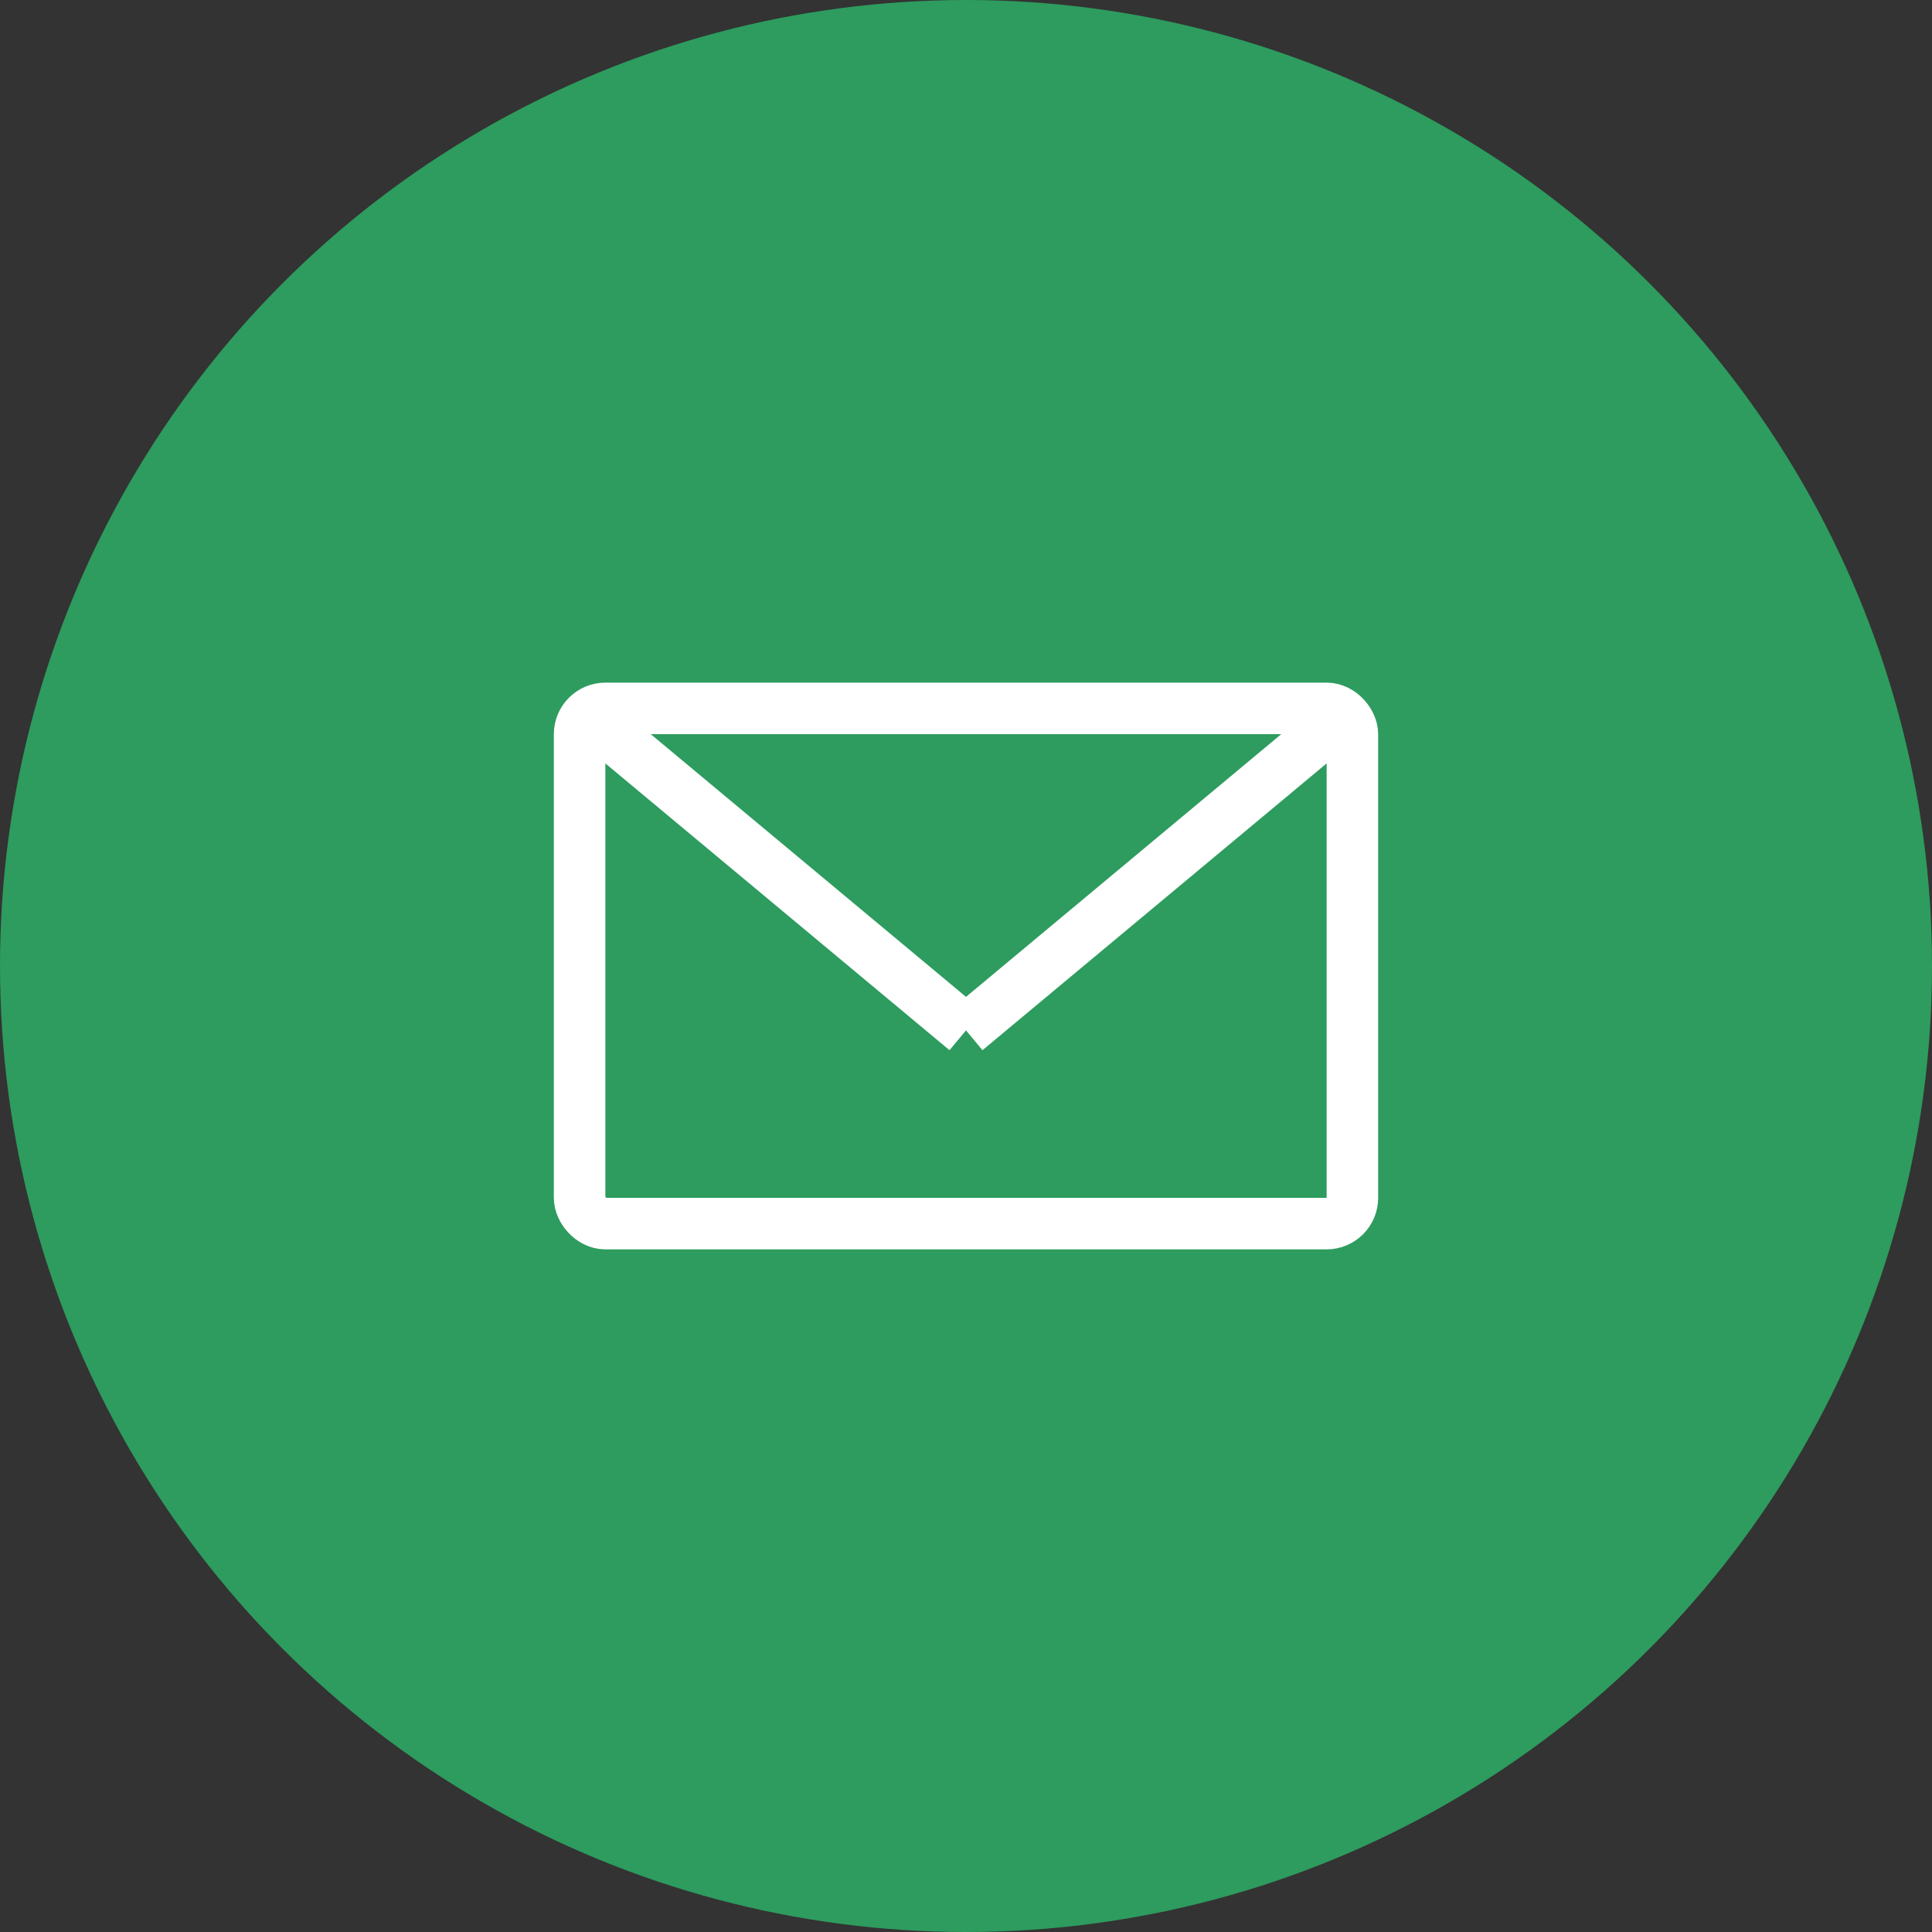
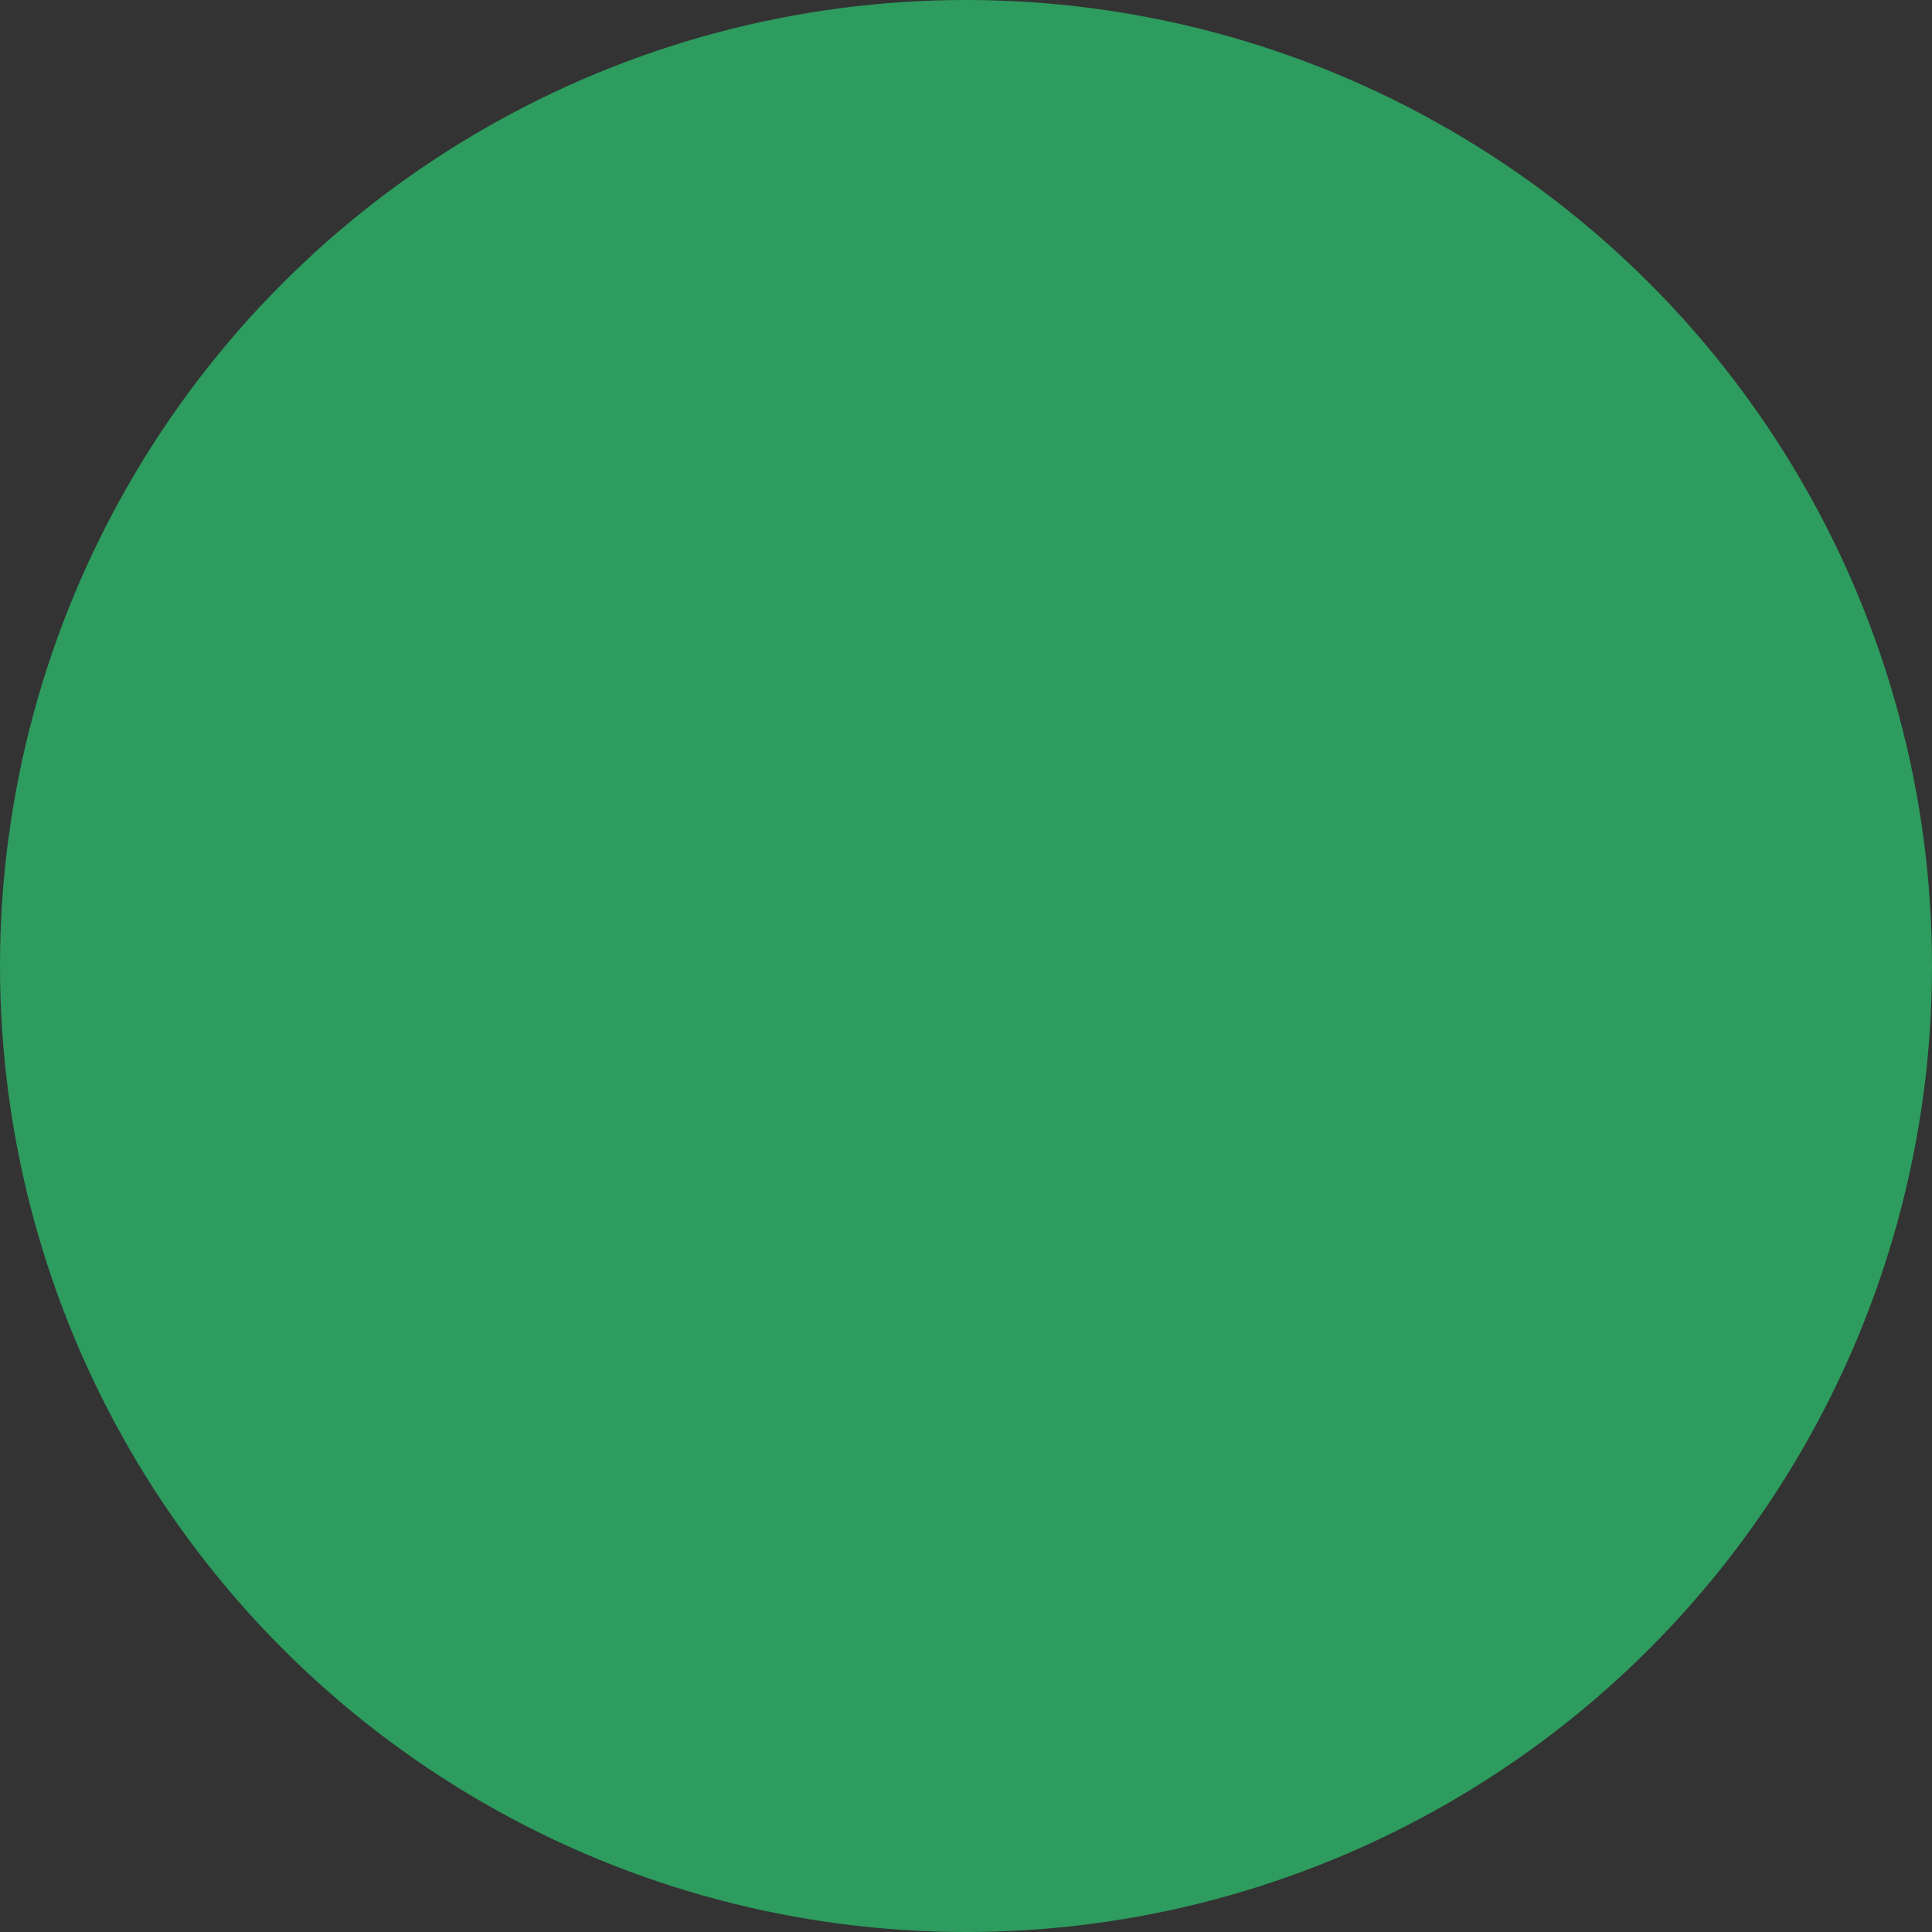
<svg xmlns="http://www.w3.org/2000/svg" viewBox="0 0 300 300">
  <rect x="0" y="0" width="300" height="300" fill="#333333" stroke="none" />
  <circle cx="150" cy="150" r="150" fill="#2d9c5e" />
  <g transform="translate(150, 150)">
-     <rect x="-60" y="-40" width="120" height="80" fill="none" stroke="white" stroke-width="8" rx="4" />
-     <line x1="-60" y1="-40" x2="0" y2="10" stroke="white" stroke-width="8" />
-     <line x1="60" y1="-40" x2="0" y2="10" stroke="white" stroke-width="8" />
-   </g>
+     </g>
</svg>